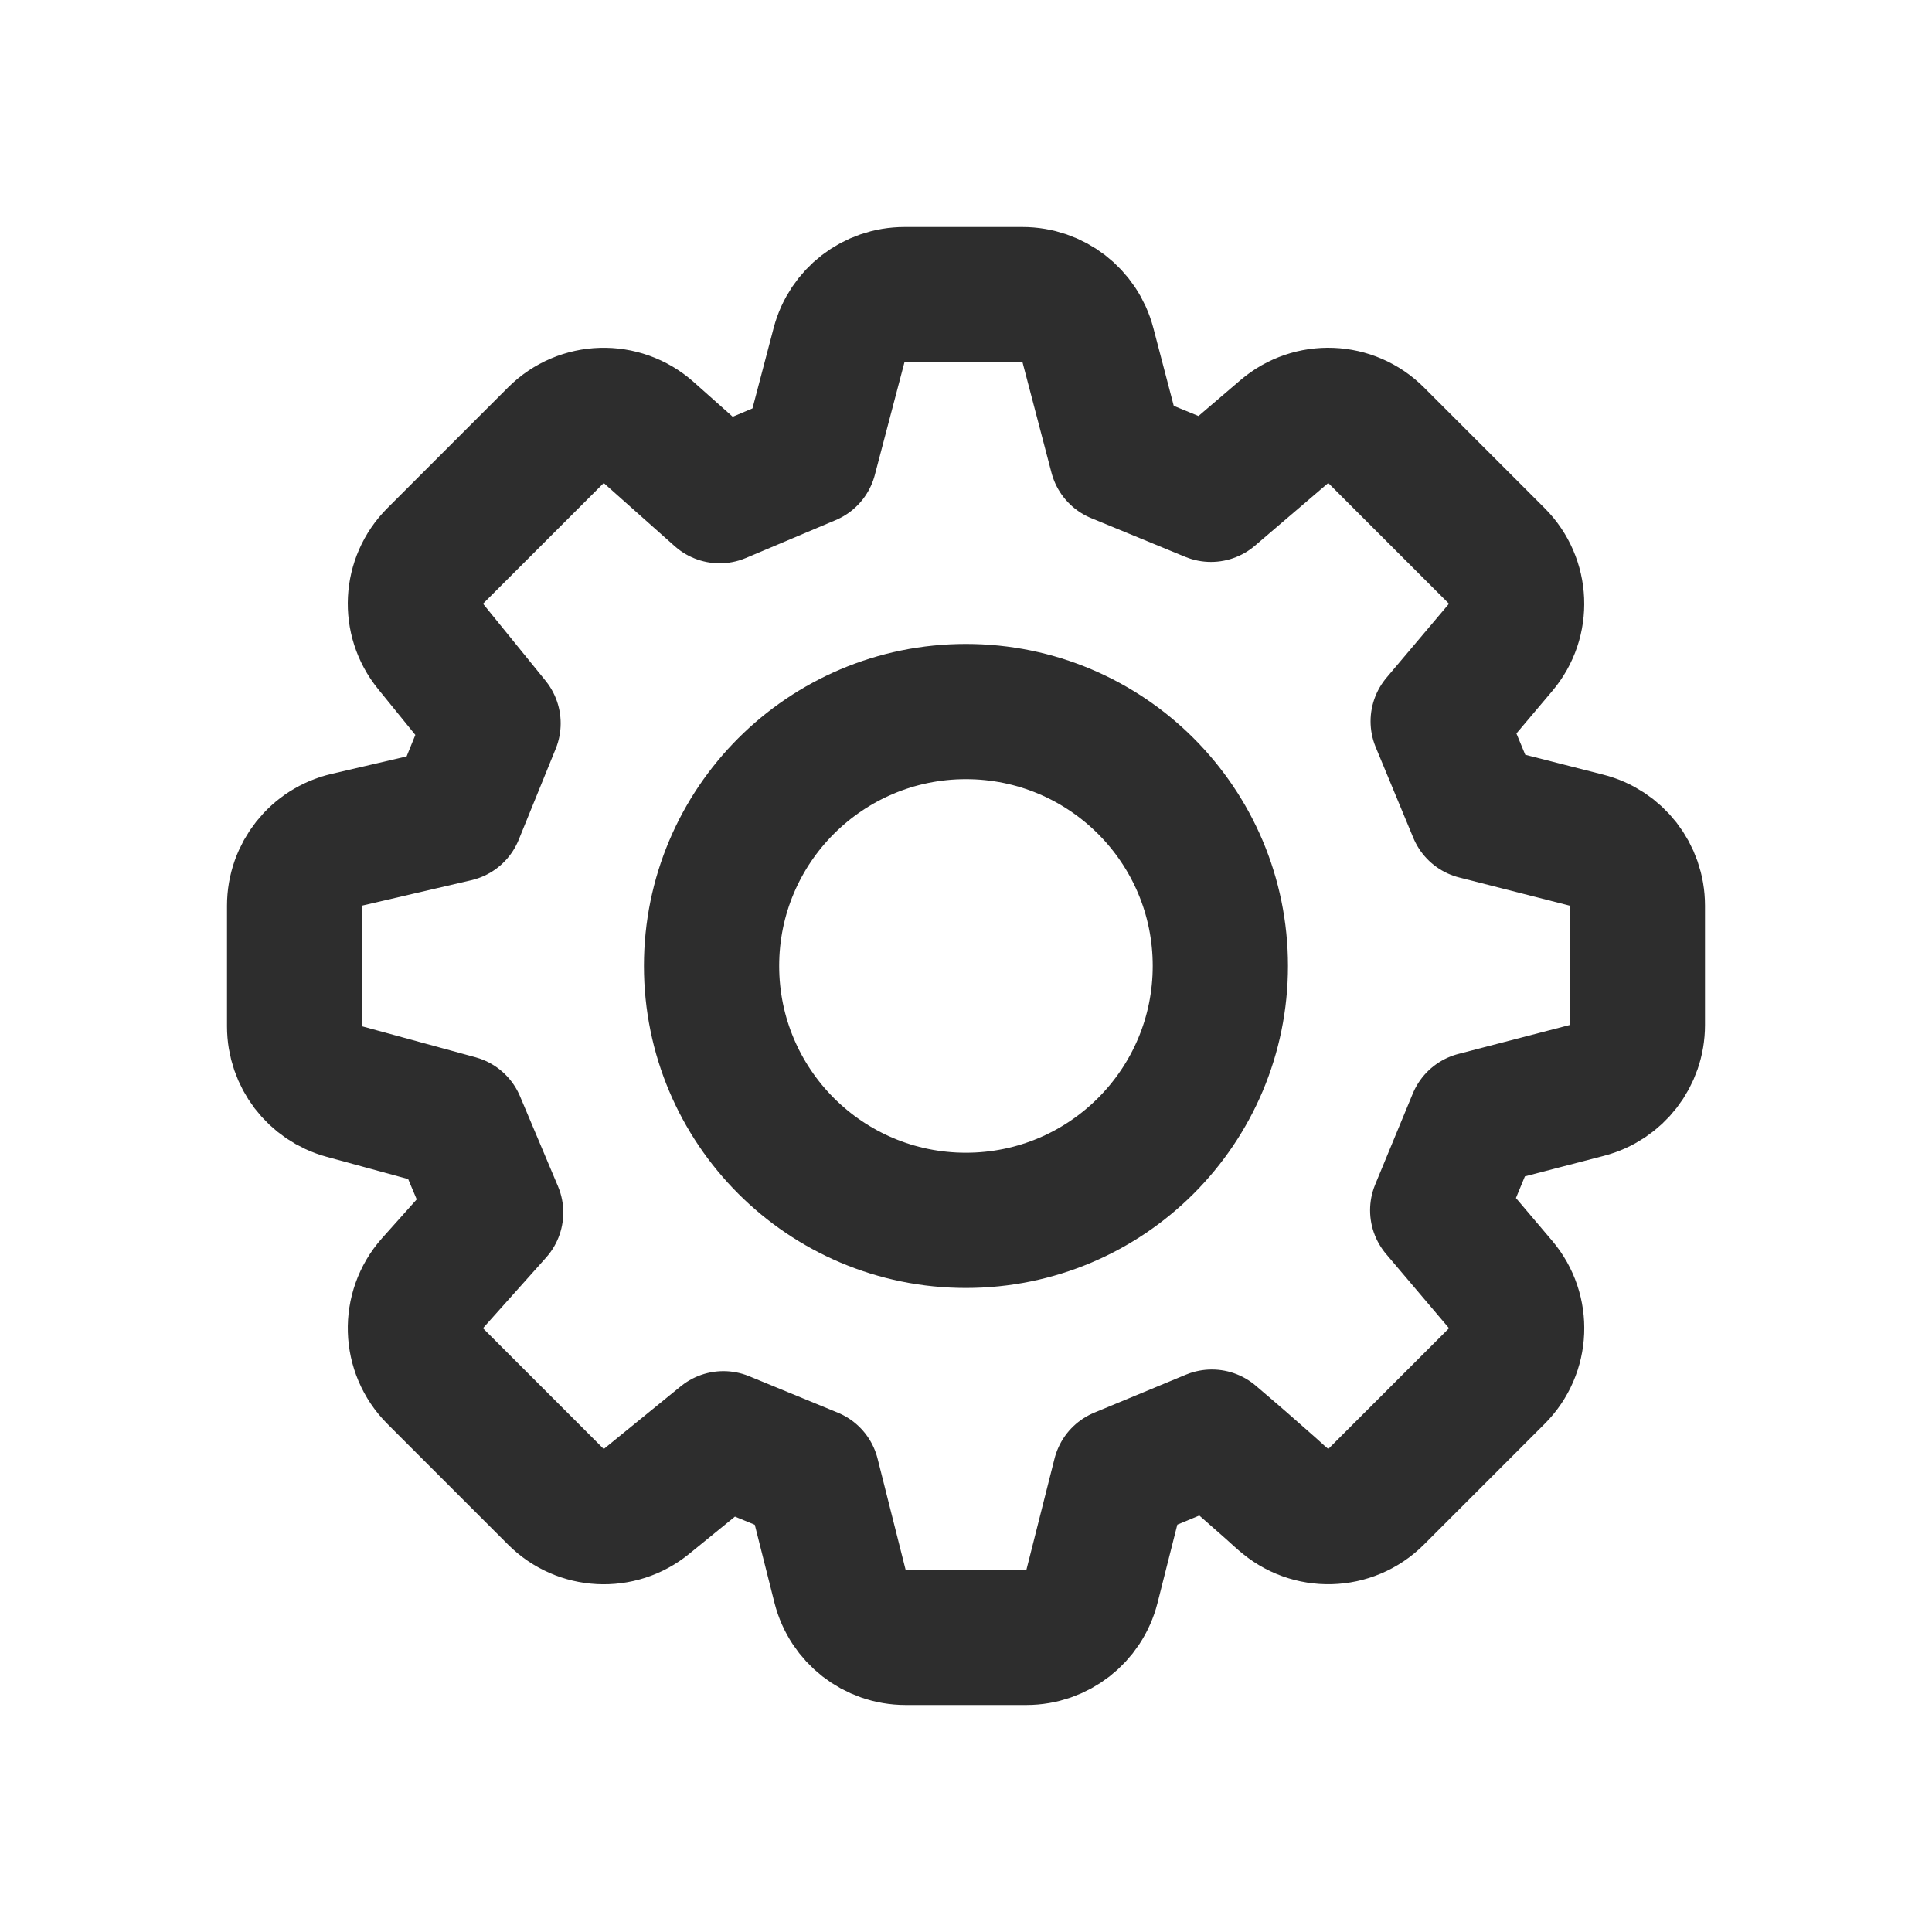
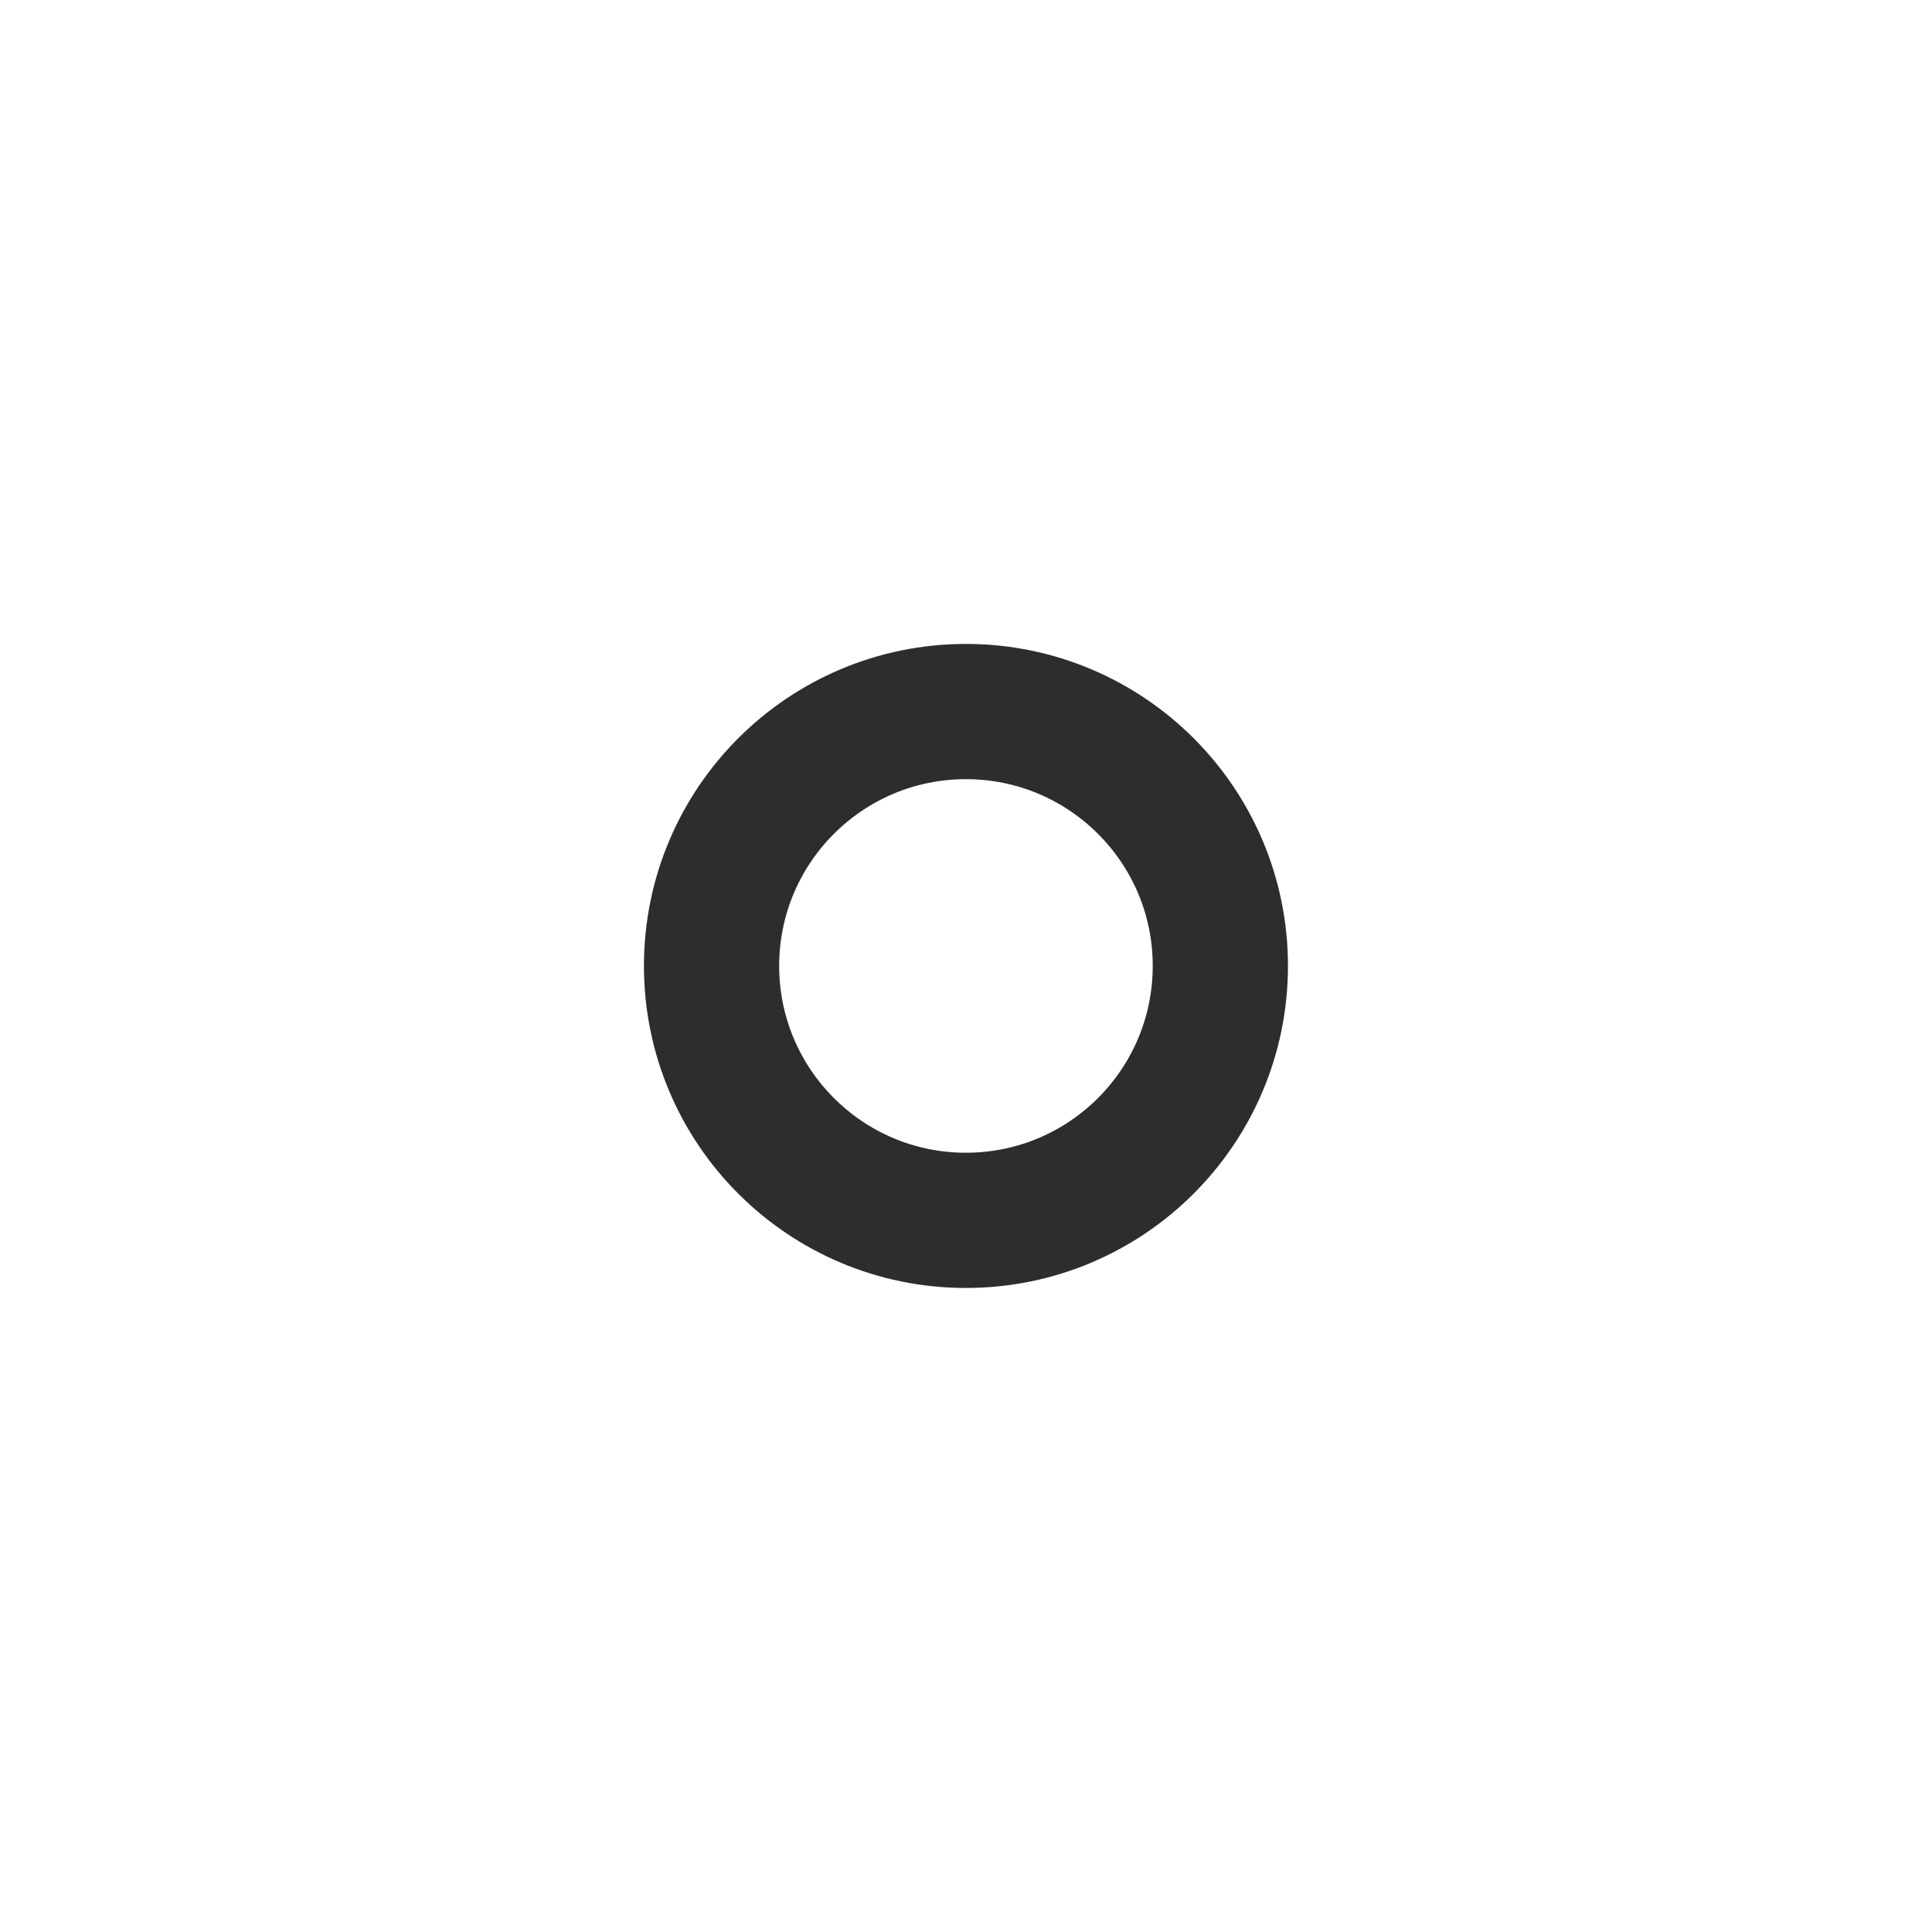
<svg xmlns="http://www.w3.org/2000/svg" width="20" height="20" viewBox="0 0 20 20" fill="none">
  <path d="M12.633 9.999C12.633 11.454 11.454 12.633 9.999 12.633C8.545 12.633 7.366 11.454 7.366 9.999C7.366 8.545 8.545 7.366 9.999 7.366C11.454 7.366 12.633 8.545 12.633 9.999Z" stroke="#2D2D2D" stroke-width="1.4" stroke-linecap="round" stroke-linejoin="round" />
-   <path d="M13.283 15.521L13.283 15.521C13.283 15.521 13.283 15.521 13.283 15.521C13.559 15.769 13.982 15.758 14.245 15.495L15.495 14.245C15.753 13.987 15.77 13.575 15.534 13.297L14.883 12.529L15.272 11.588L16.426 11.288C16.735 11.208 16.95 10.93 16.95 10.611L16.95 9.375C16.95 9.055 16.733 8.775 16.422 8.697L15.277 8.405L14.888 7.467L15.534 6.702C15.77 6.424 15.752 6.012 15.495 5.755L14.245 4.505C13.987 4.247 13.573 4.23 13.295 4.468L12.536 5.117L11.562 4.716L11.262 3.572C11.181 3.264 10.903 3.05 10.585 3.05H9.363C9.045 3.05 8.767 3.264 8.686 3.572L8.379 4.739L7.45 5.131L6.715 4.477C6.438 4.231 6.017 4.243 5.755 4.505L4.505 5.755C4.251 6.009 4.231 6.413 4.457 6.691L5.104 7.488L4.721 8.43L3.591 8.693C3.274 8.767 3.05 9.05 3.05 9.375V10.625C3.05 10.941 3.261 11.217 3.566 11.3L4.738 11.62L5.131 12.552L4.477 13.284C4.231 13.561 4.243 13.983 4.505 14.245L5.755 15.495C6.009 15.749 6.414 15.77 6.692 15.543L7.489 14.894L8.406 15.271L8.696 16.421C8.775 16.732 9.054 16.95 9.375 16.95H10.625C10.945 16.95 11.225 16.733 11.304 16.422L11.595 15.271L12.545 14.877C12.639 14.956 12.743 15.047 12.849 15.138C12.966 15.24 13.074 15.336 13.154 15.406L13.248 15.491L13.274 15.513L13.281 15.519L13.282 15.521L13.283 15.521Z" stroke="#2D2D2D" stroke-width="1.4" stroke-linecap="round" stroke-linejoin="round" />
</svg>